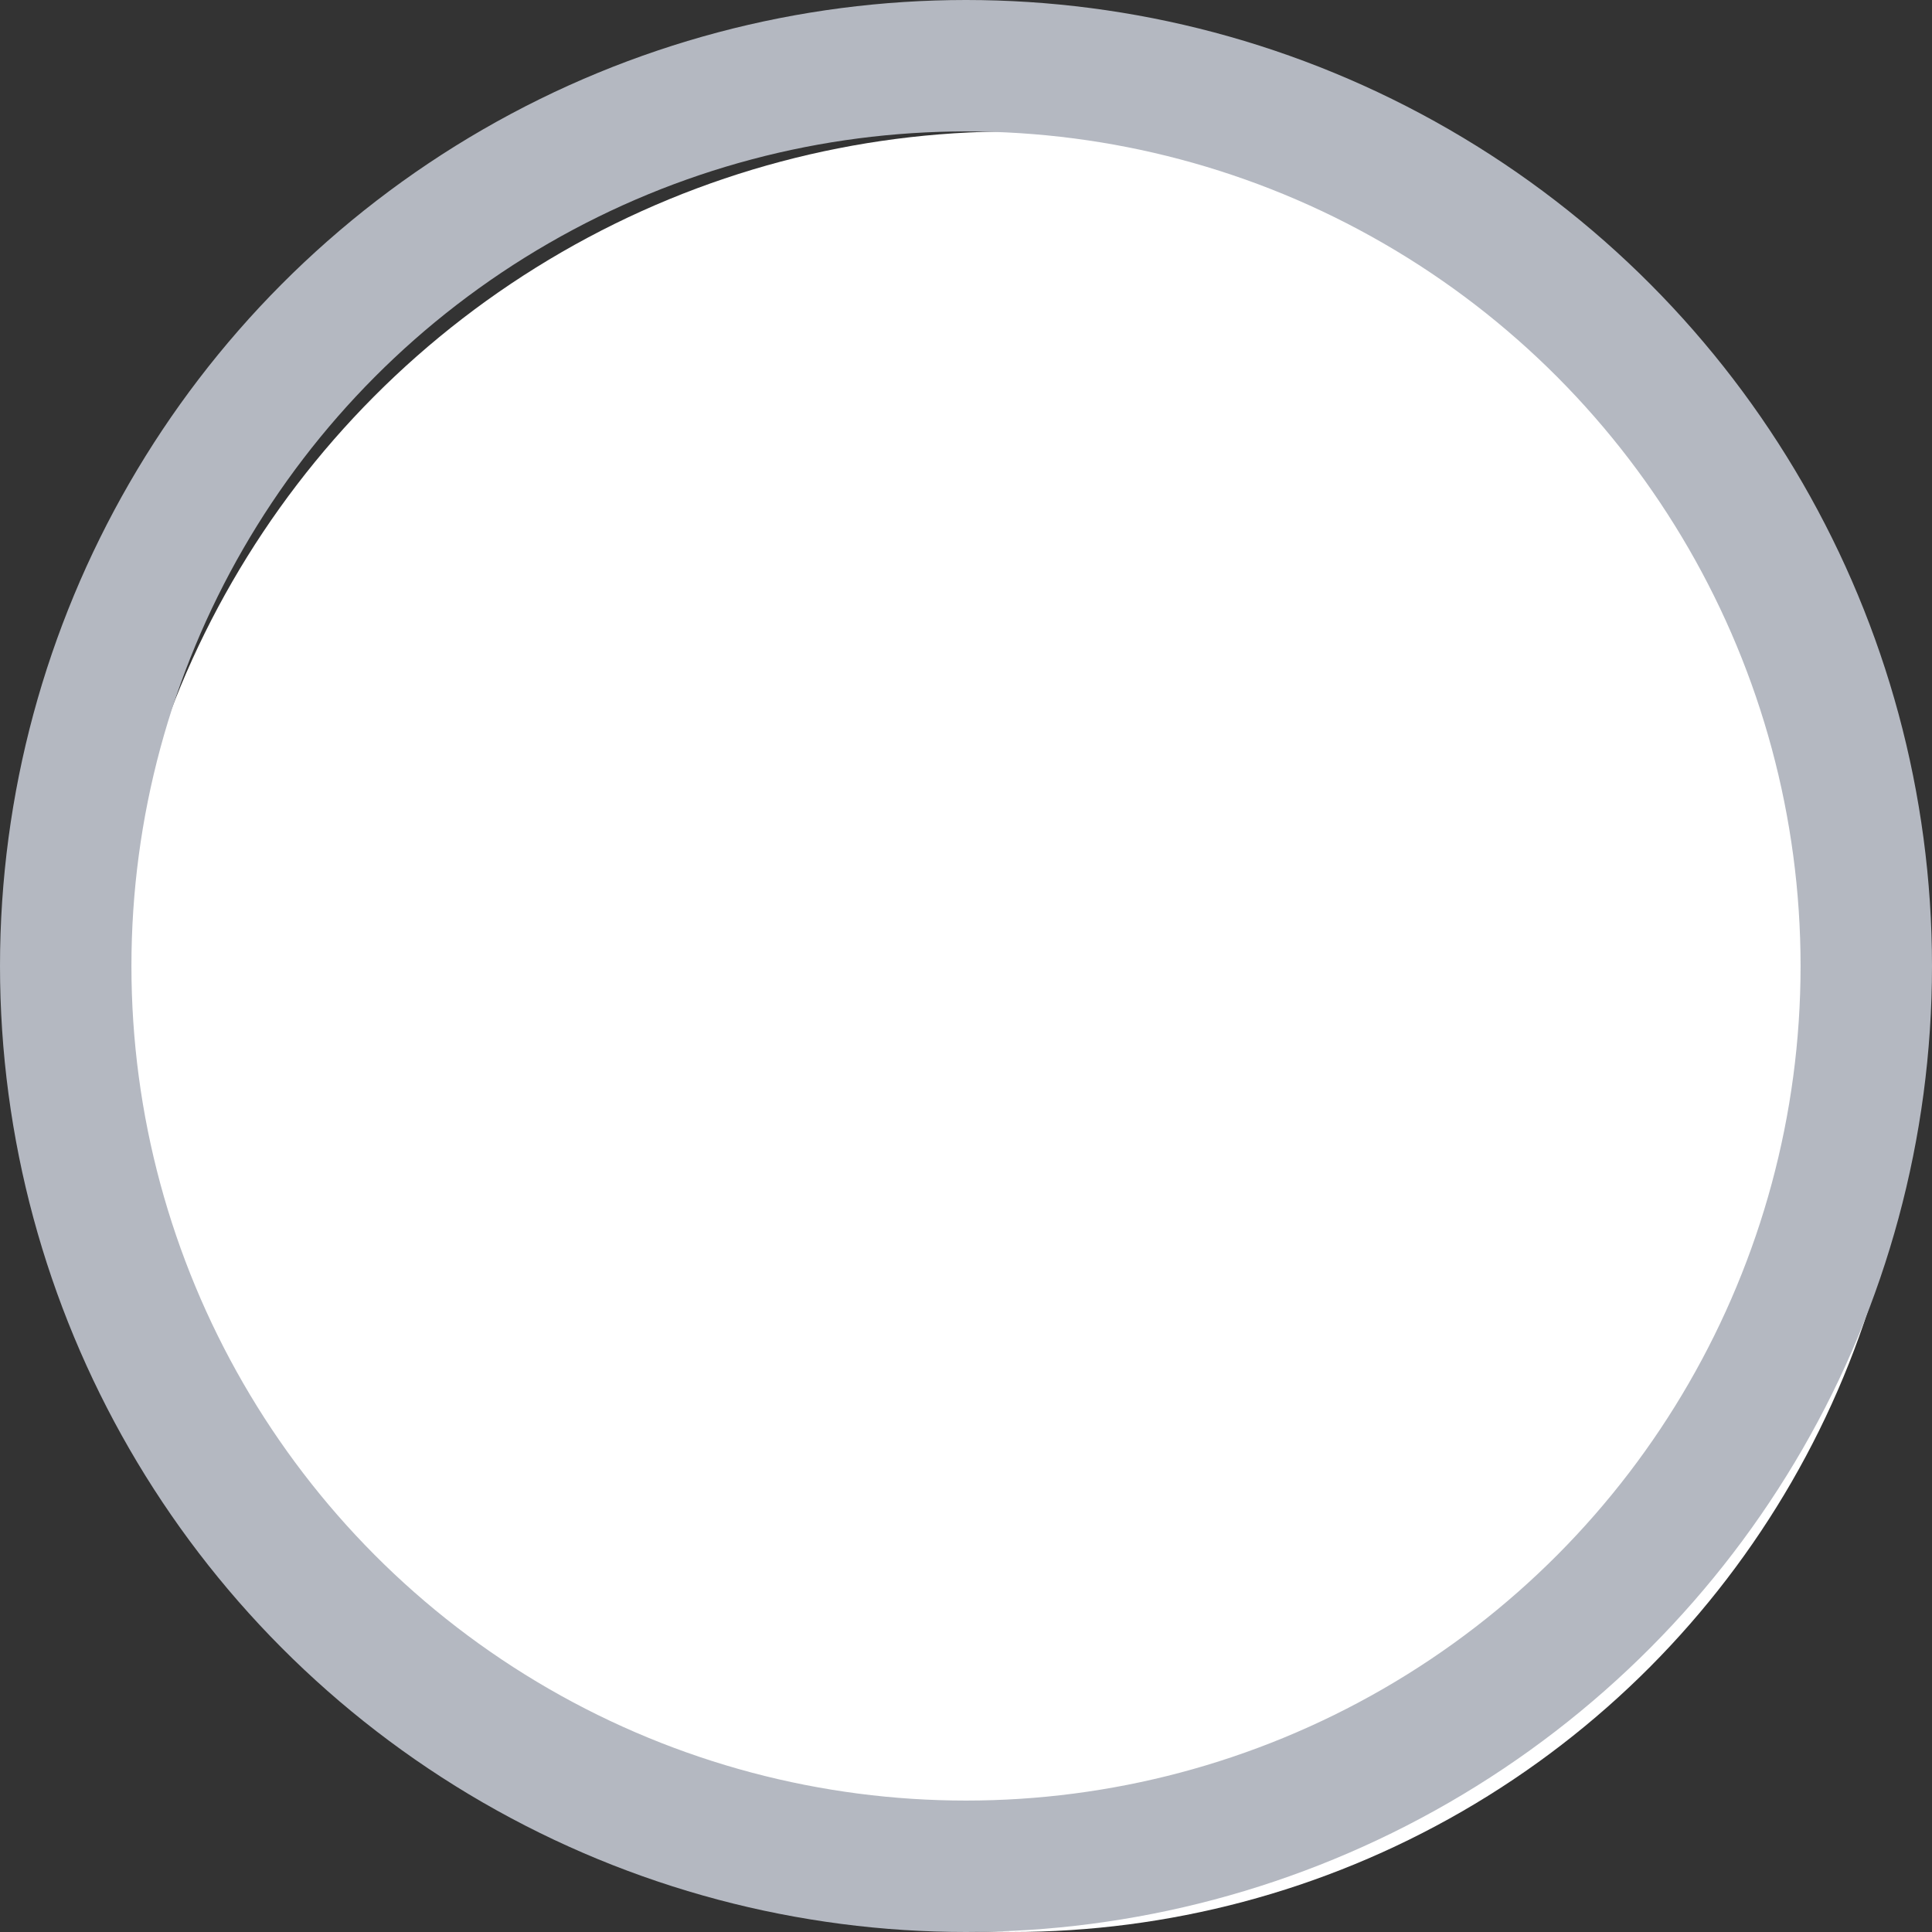
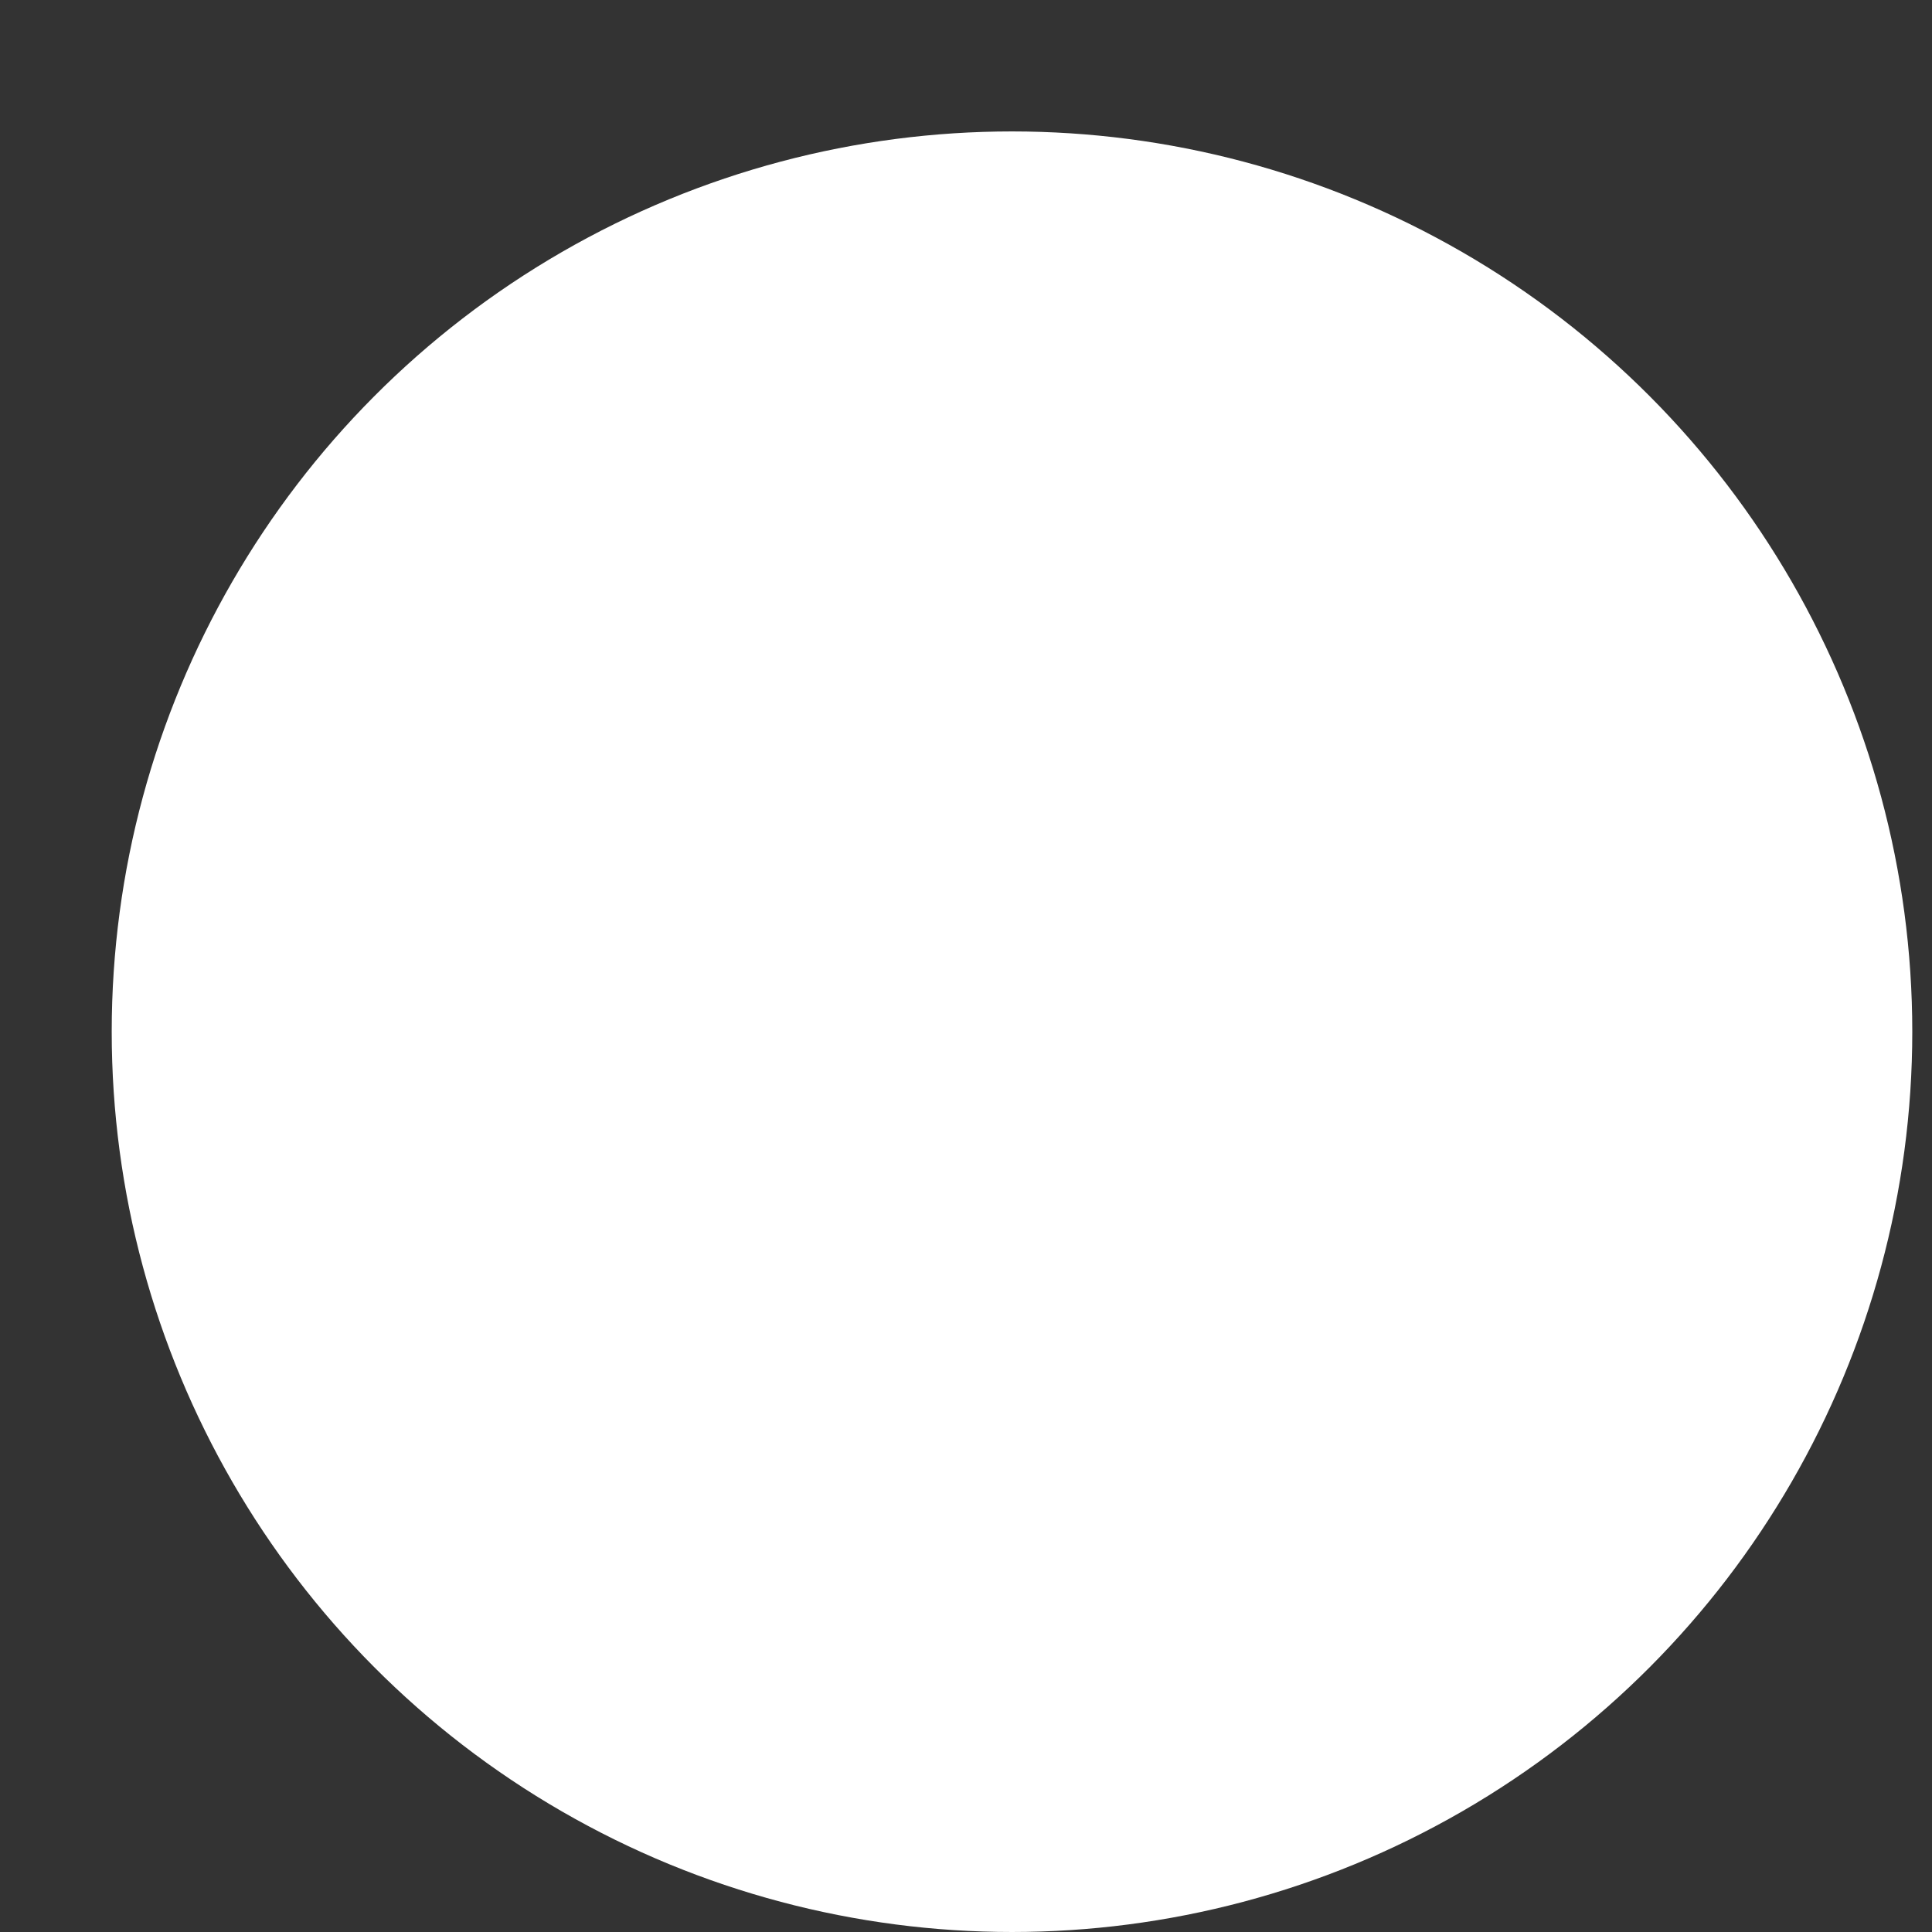
<svg xmlns="http://www.w3.org/2000/svg" id="Layer_1" data-name="Layer 1" viewBox="0 0 14.7 14.7" width="14.7px" height="14.7px">
  <rect x="0" y="0" width="14.7" height="14.7" fill="#333333" stroke="none" />
  <defs>
    <style>.cls-1{fill:#fff;}.cls-2{fill:none;stroke:#b4b8c1;stroke-miterlimit:10;}</style>
  </defs>
  <title>bulle-non-actife</title>
  <circle class="cls-1" cx="7.7" cy="7.85" r="6.85" />
-   <circle class="cls-2" cx="7.35" cy="7.35" r="6.85" />
</svg>